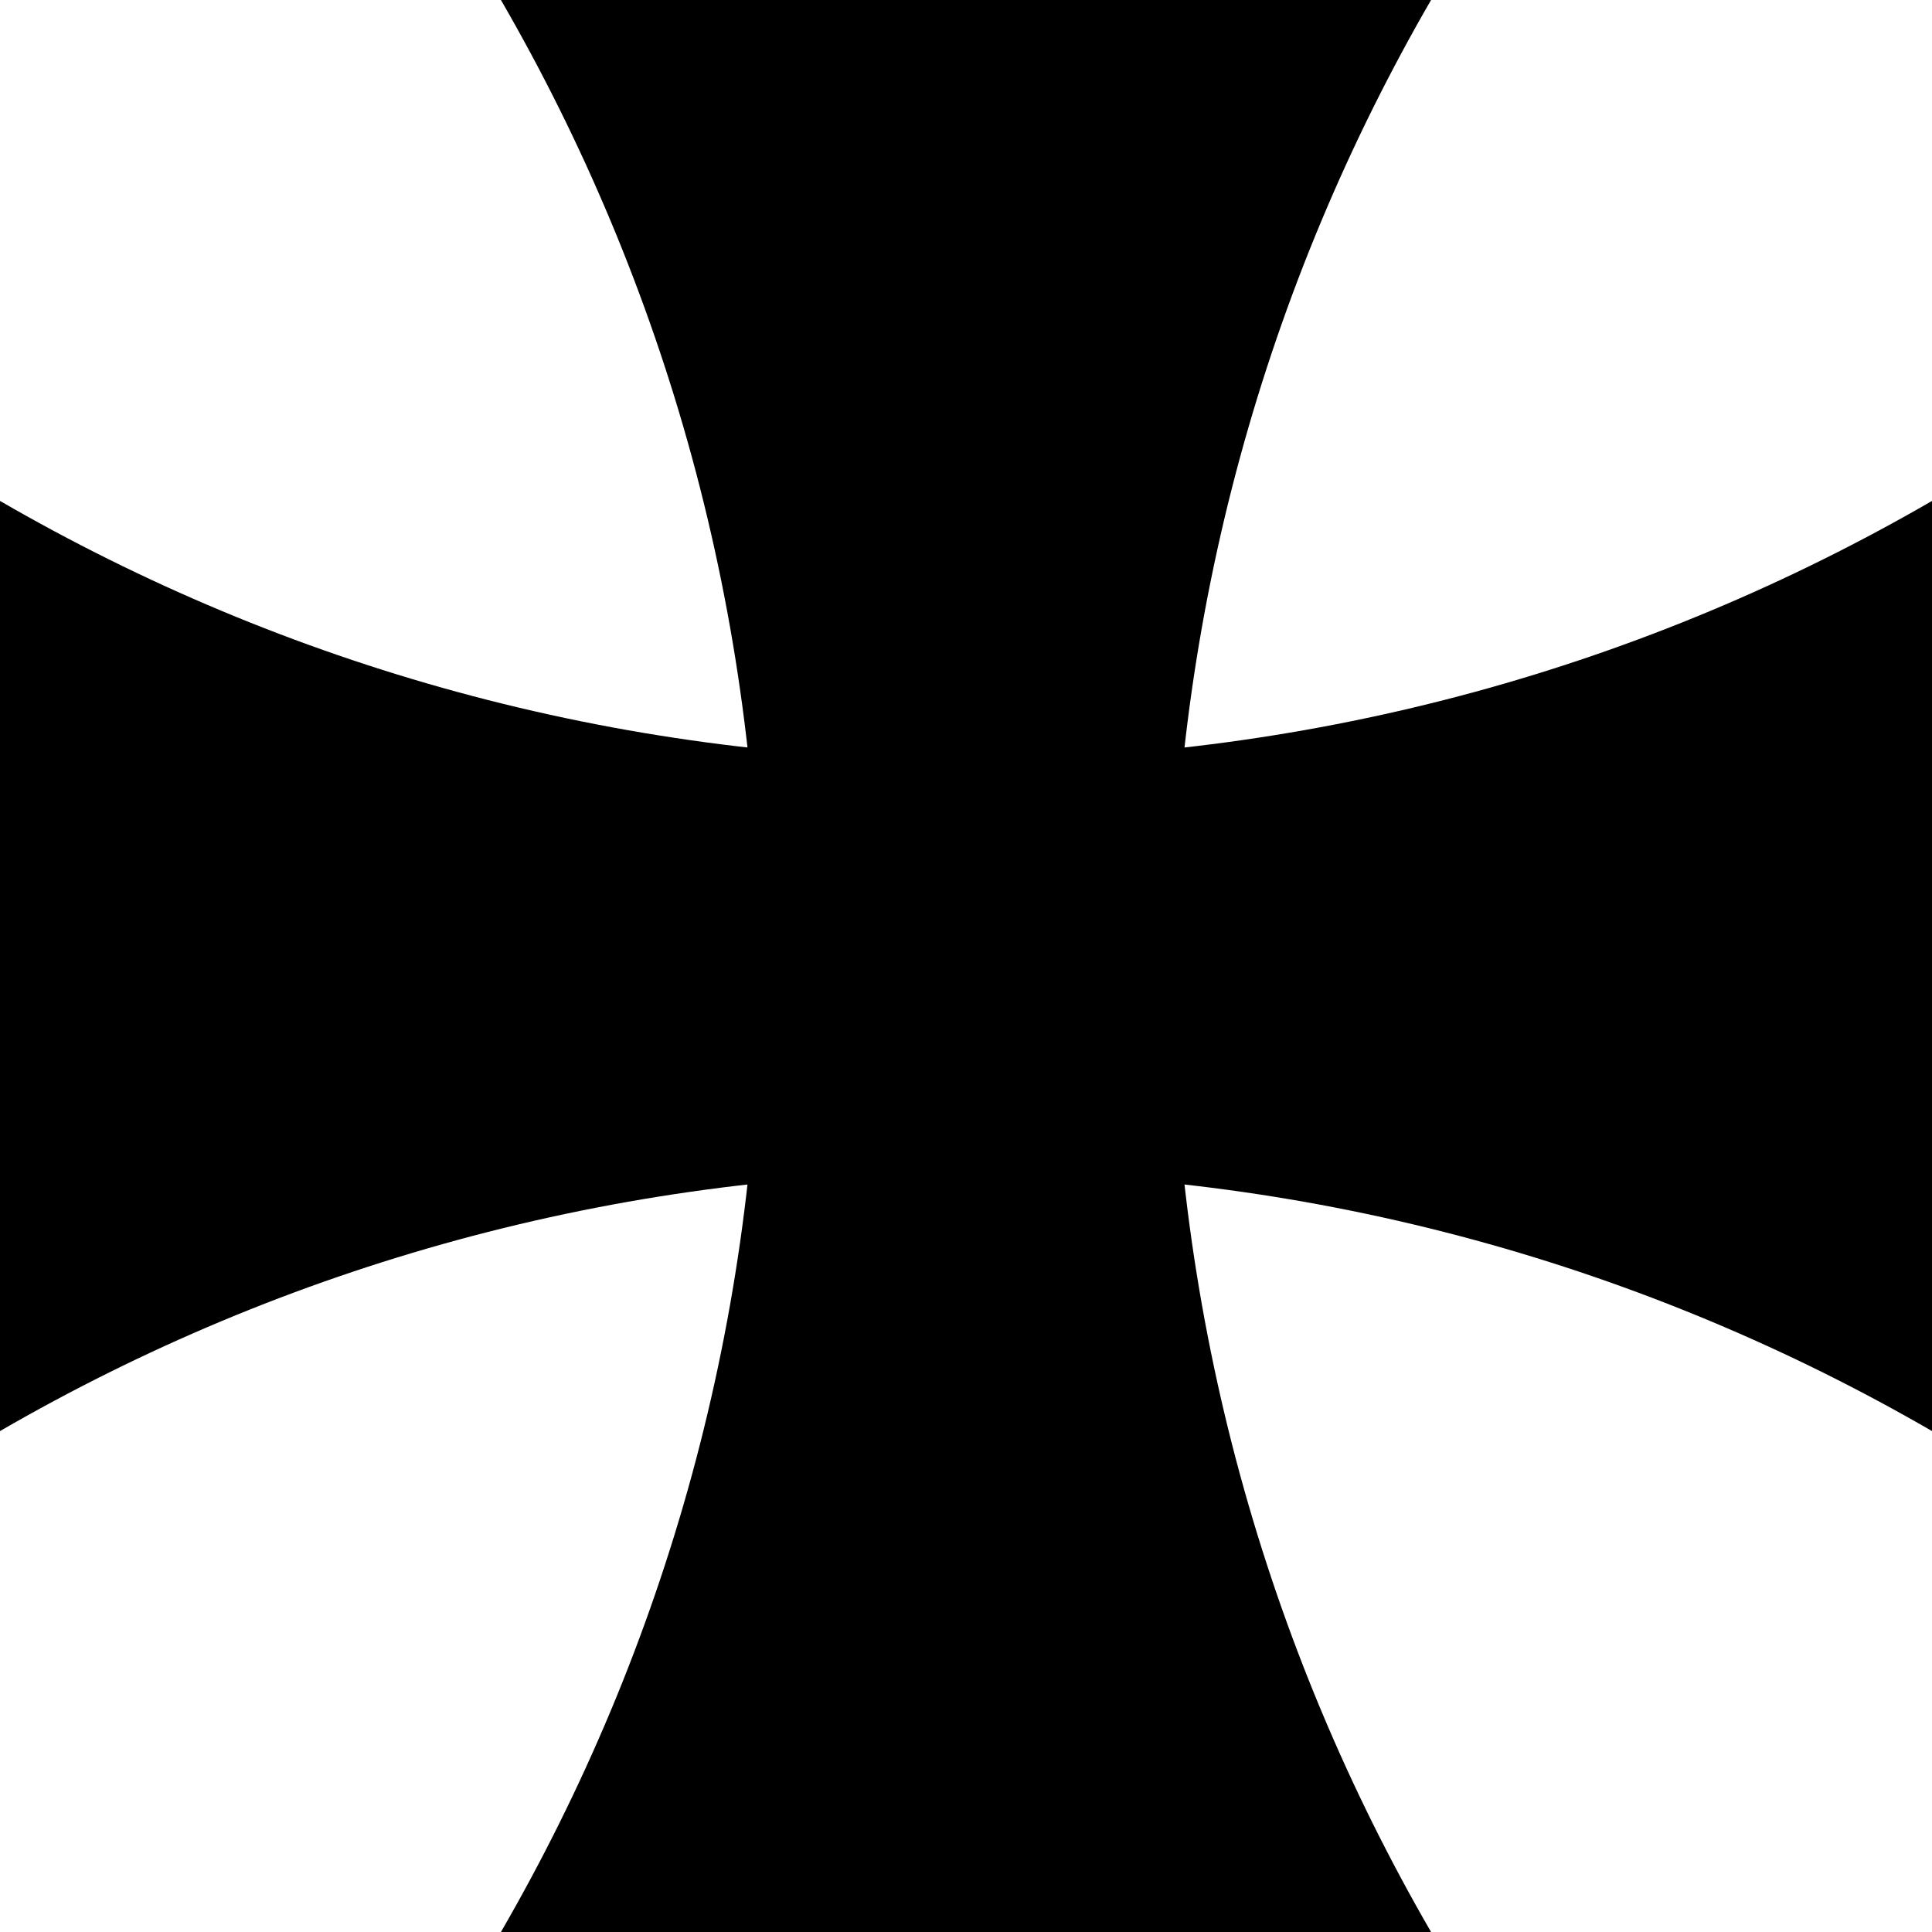
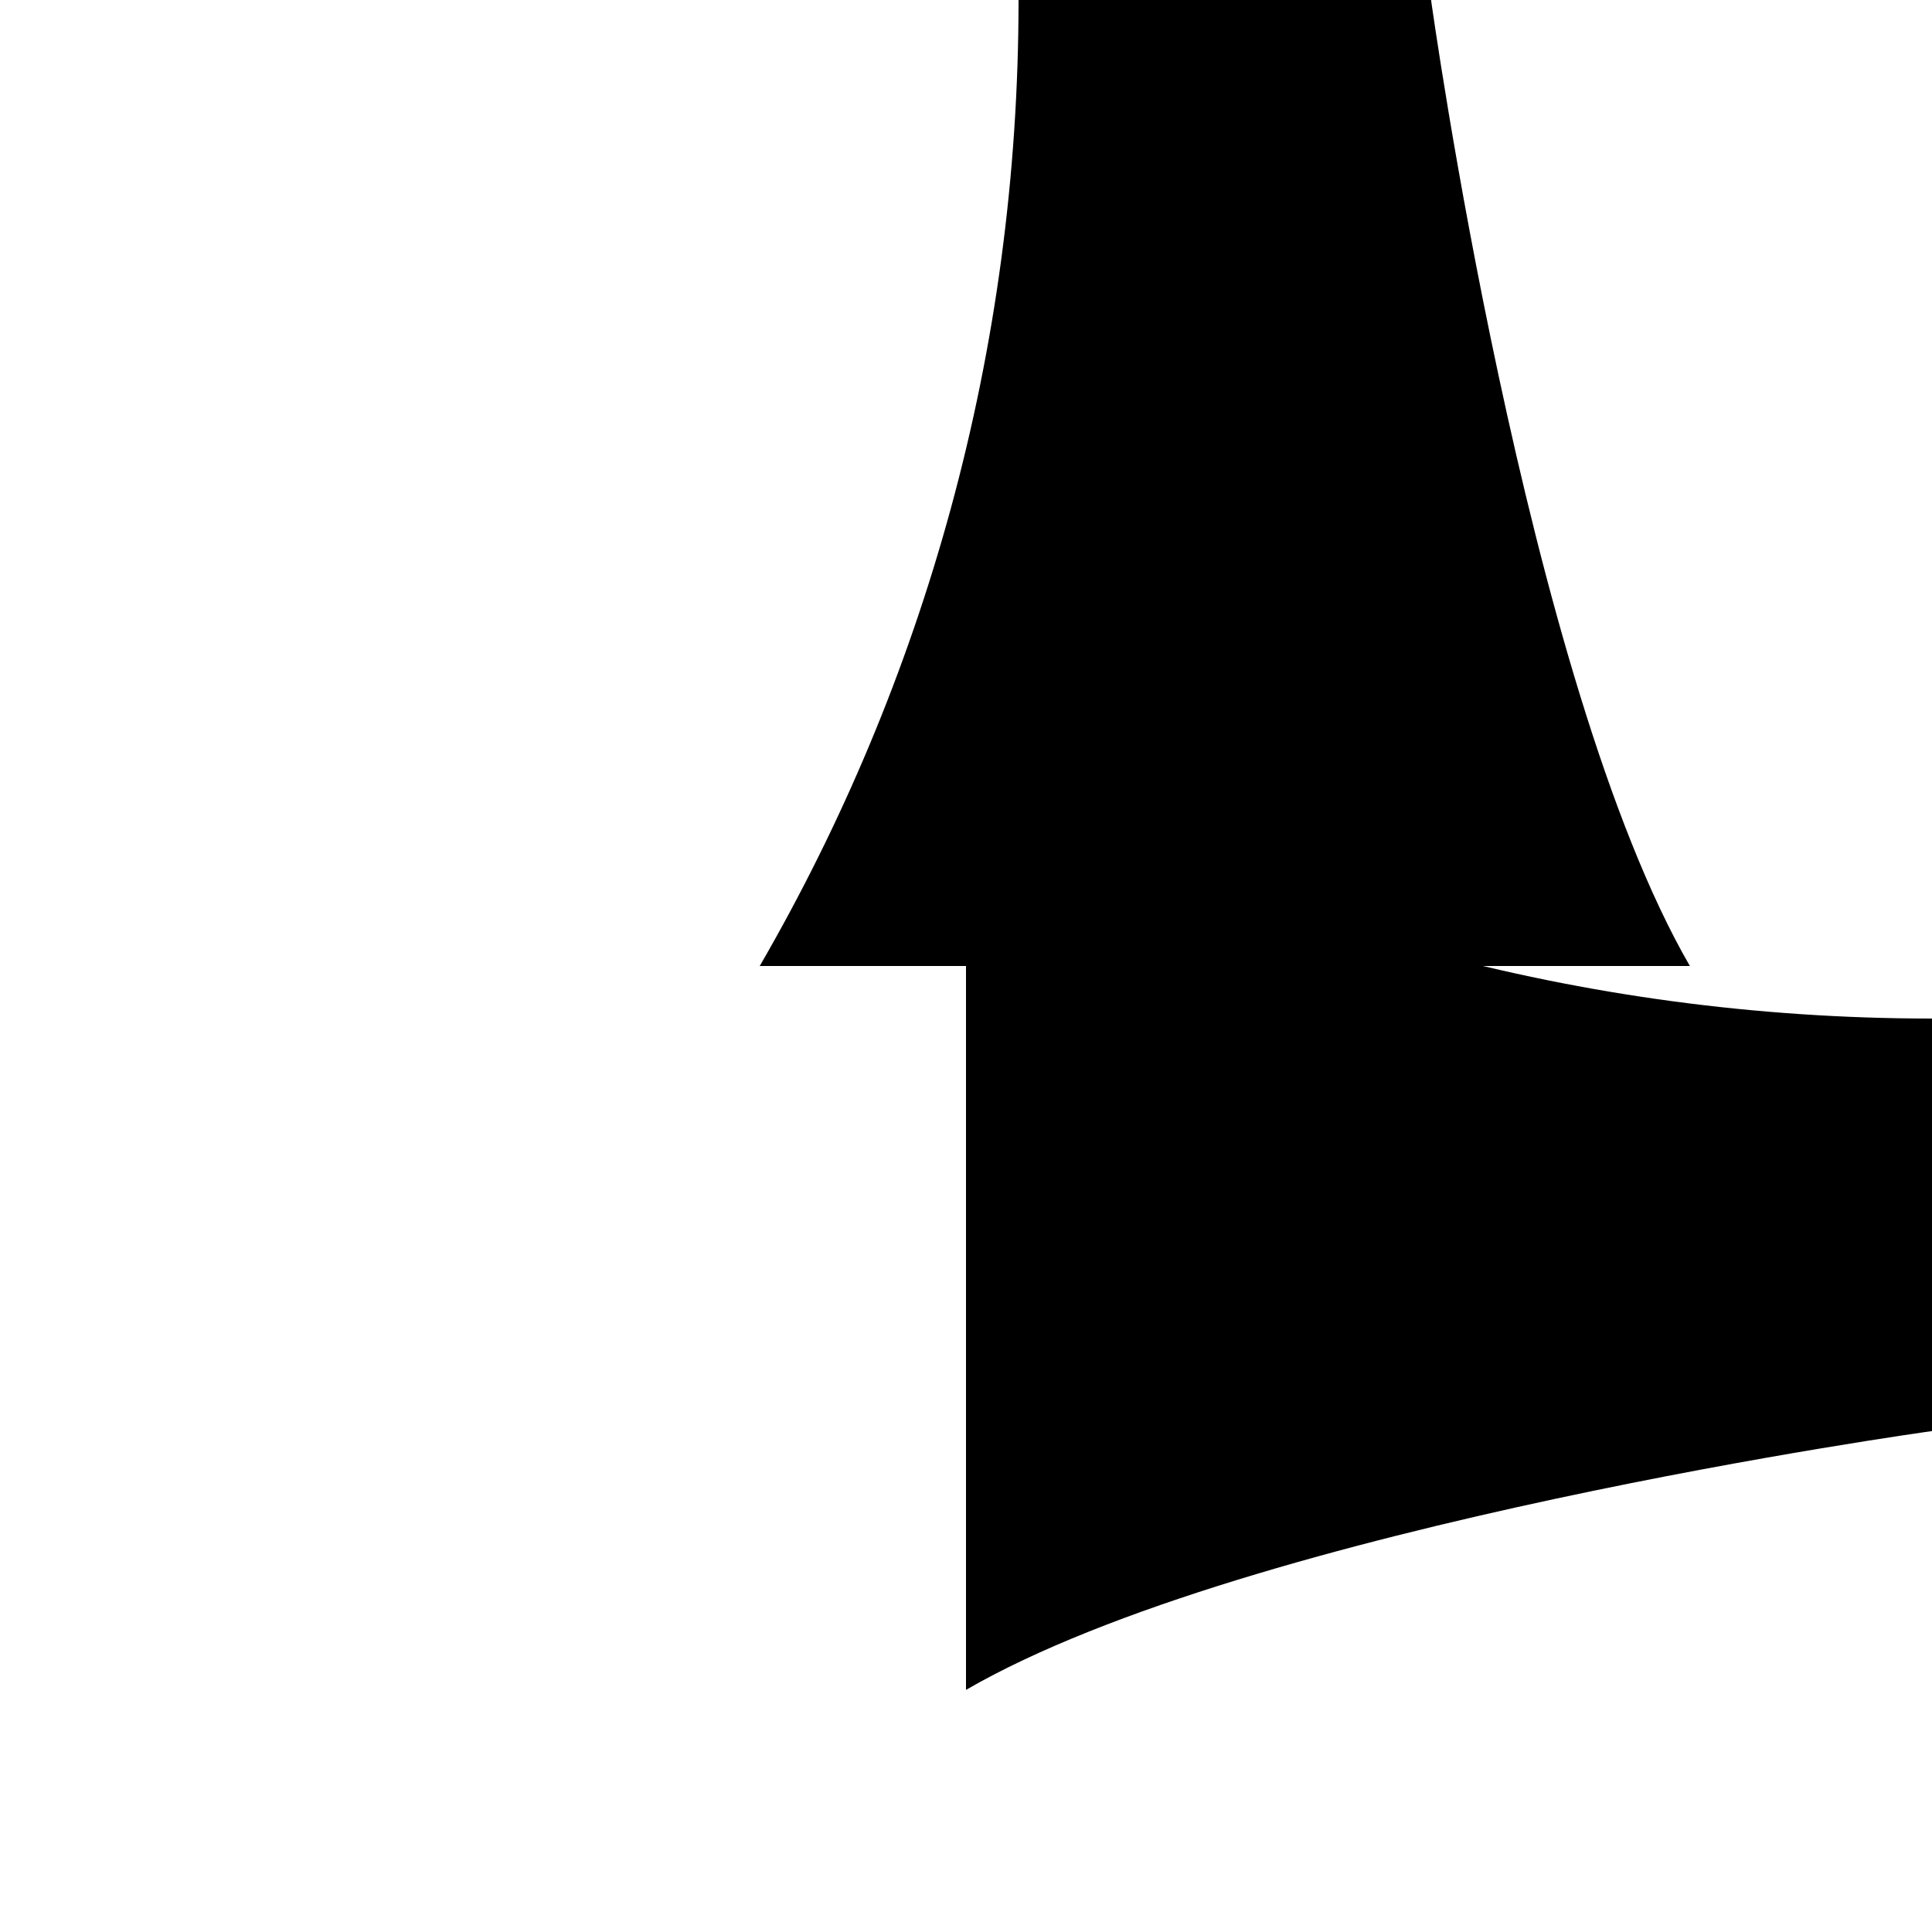
<svg xmlns="http://www.w3.org/2000/svg" xmlns:xlink="http://www.w3.org/1999/xlink" viewBox="-500 -500 1000 1000">
-   <path id="a" d="M240.72-500C155.536-352.88 106.76-182.09 106.76 0s48.774 352.88 133.96 500h-481.44c85.184-147.12 133.96-317.91 133.96-500s-48.774-352.88-133.96-500h481.44z" />
+   <path id="a" d="M240.72-500s48.774 352.88 133.96 500h-481.44c85.184-147.12 133.96-317.91 133.96-500s-48.774-352.88-133.96-500h481.44z" />
  <use xlink:href="#a" transform="rotate(90)" />
</svg>